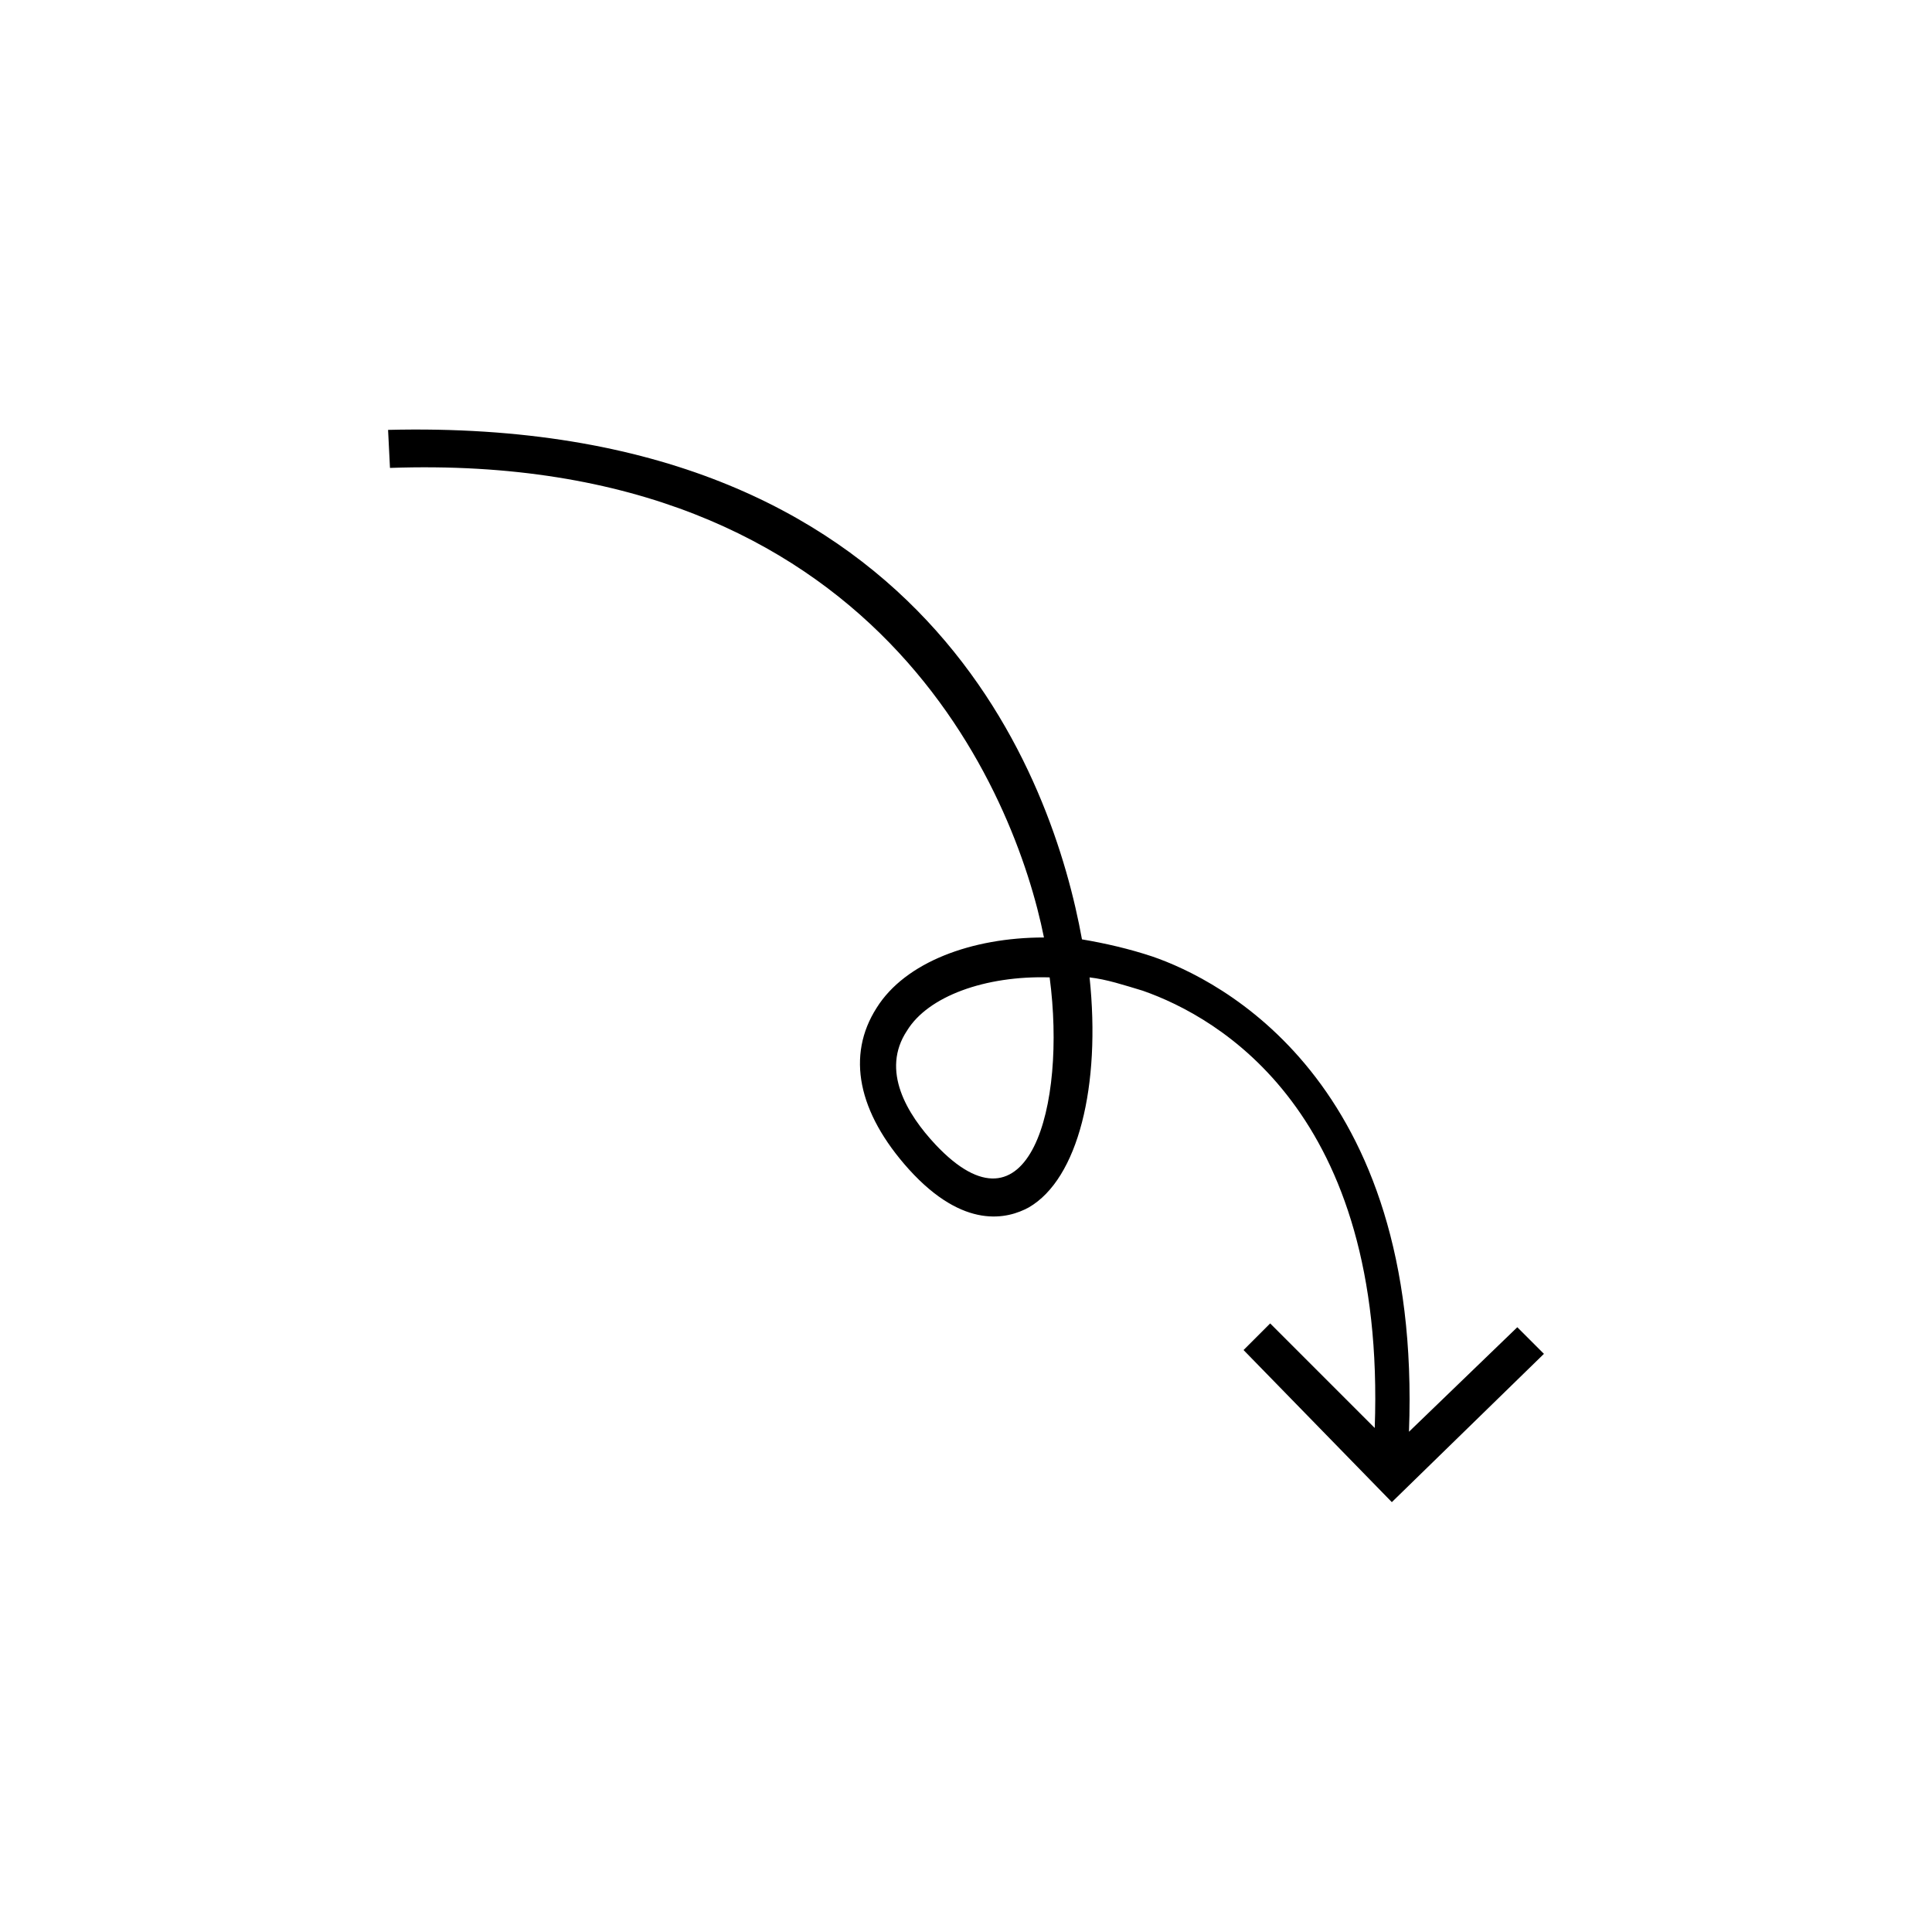
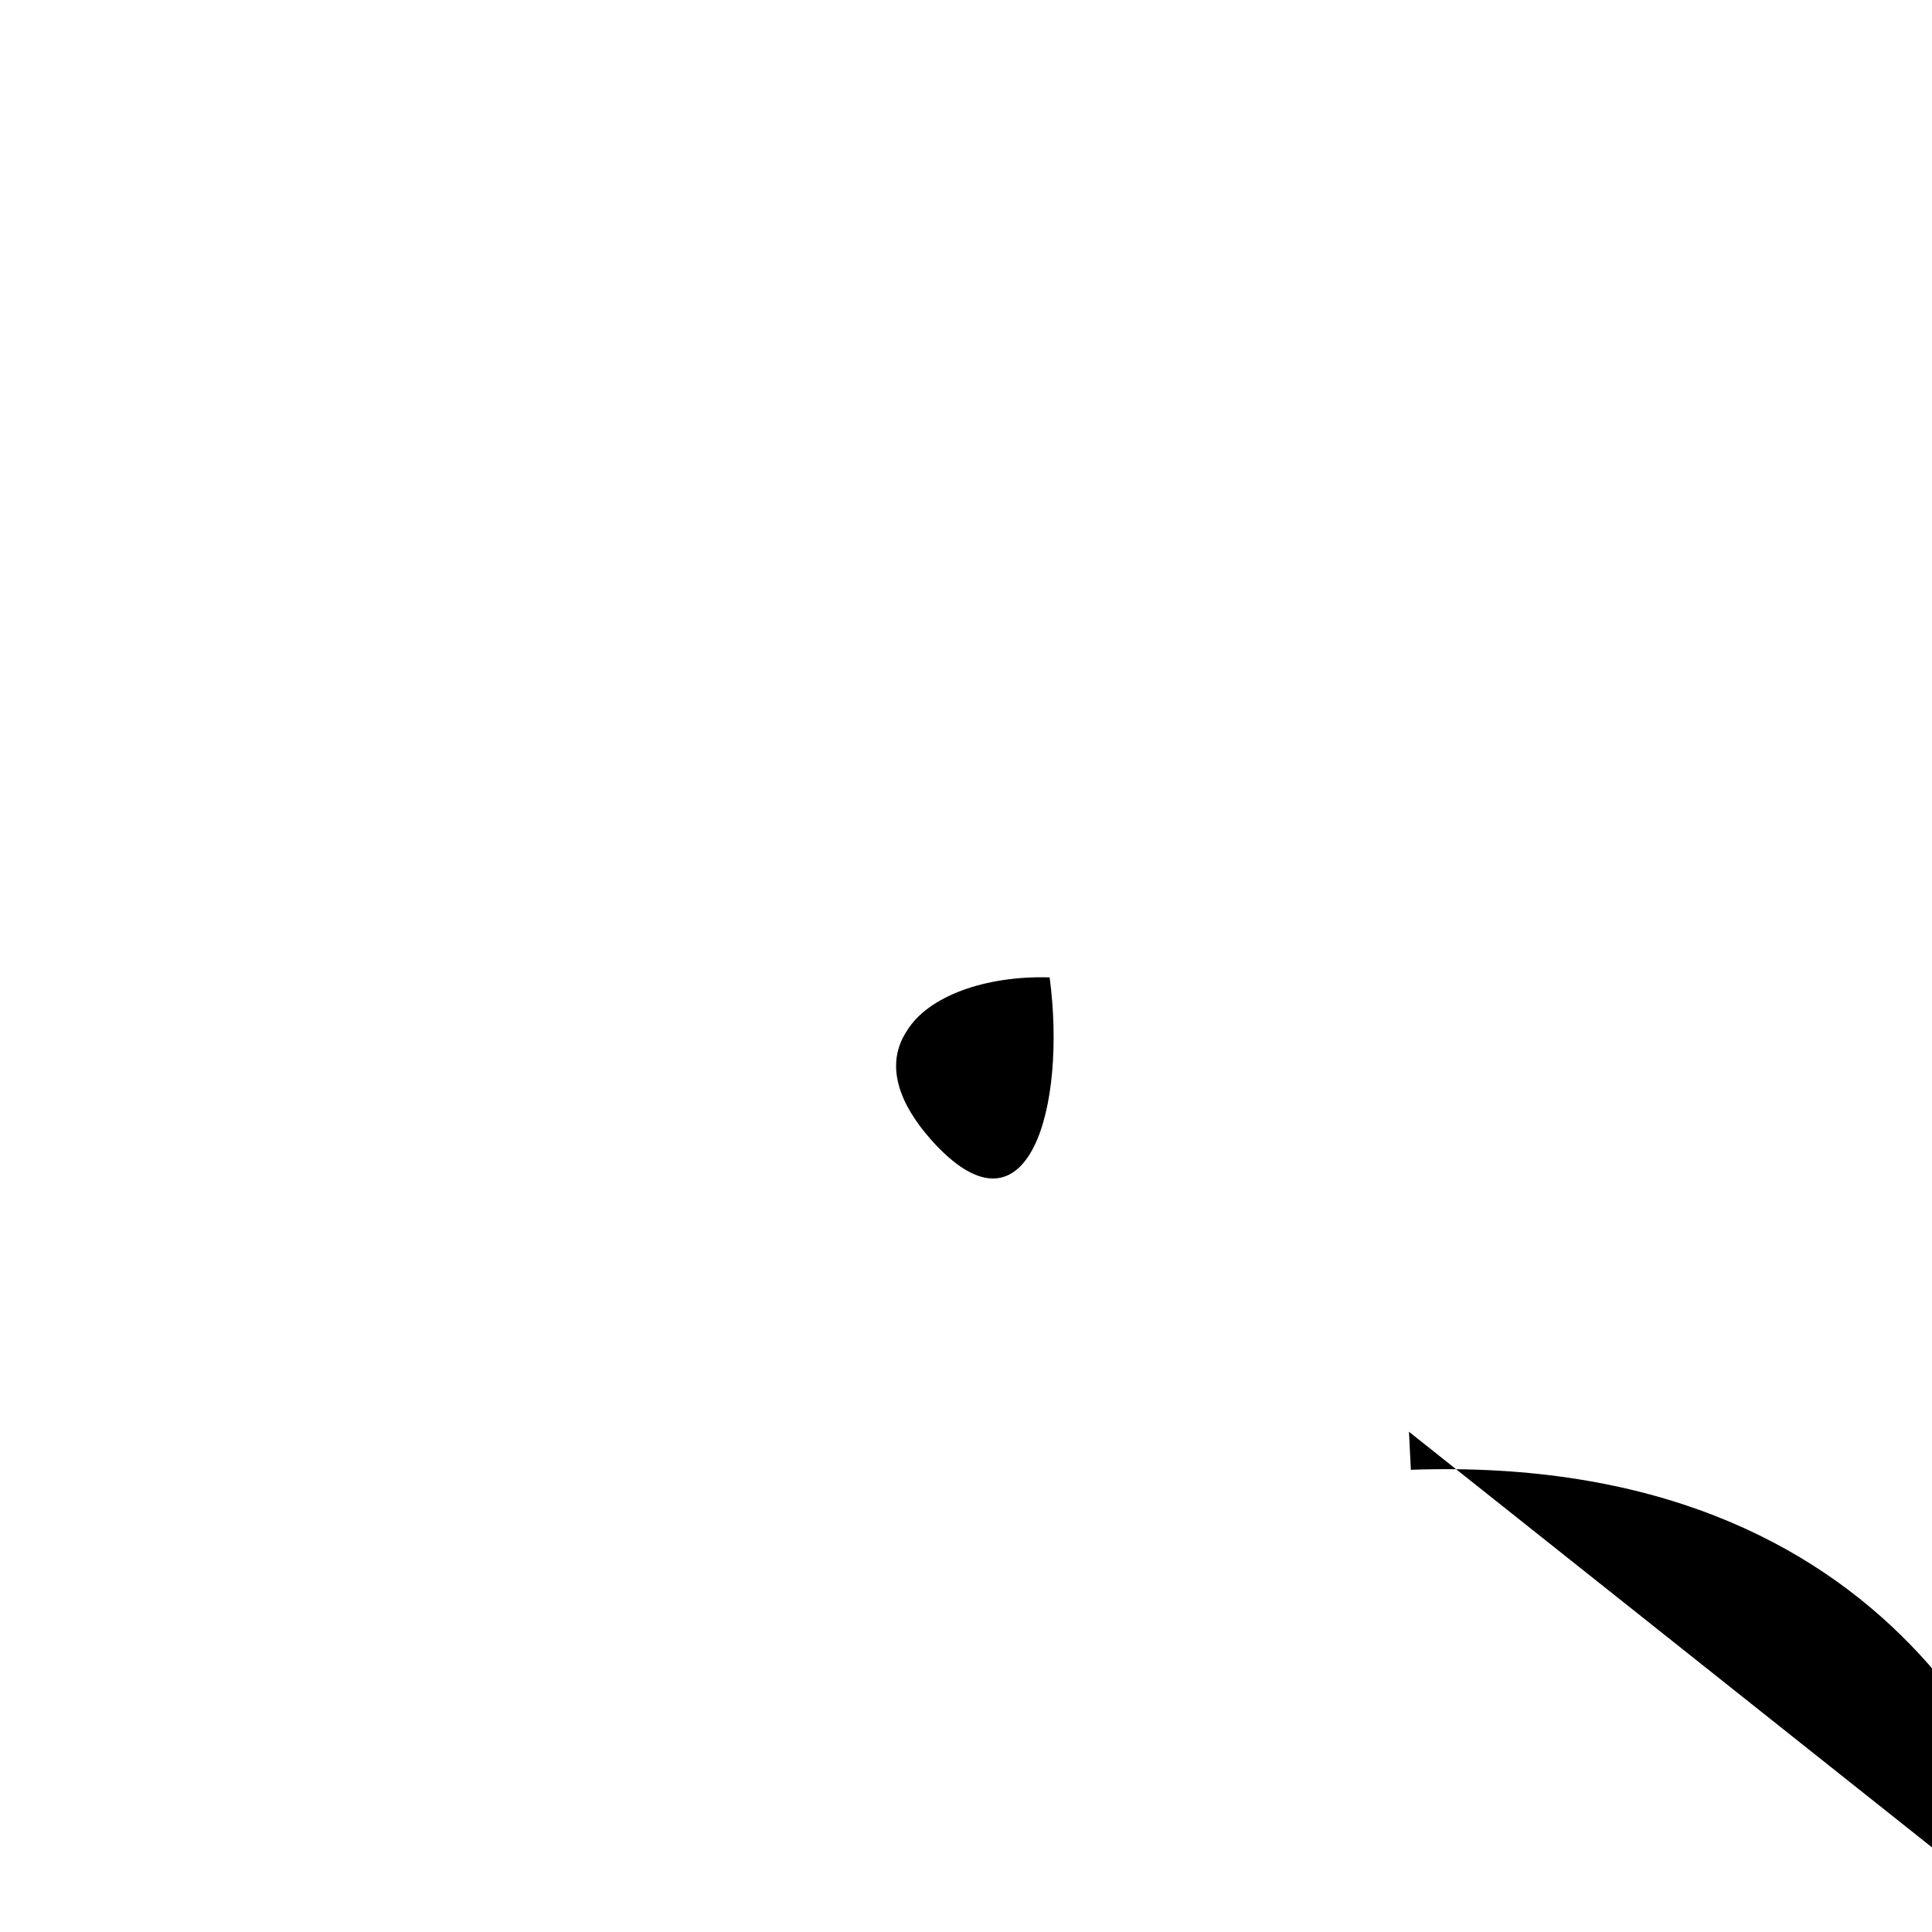
<svg xmlns="http://www.w3.org/2000/svg" fill="#000000" width="800px" height="800px" version="1.1" viewBox="144 144 512 512">
-   <path d="m517.39 523.43c3.527-93.203-50.383-119.91-68.016-125.95-6.047-2.016-12.594-3.527-18.641-4.535-7.559-41.816-40.809-138.55-183.89-135.02l0.504 10.078c129.48-4.539 165.75 86.652 173.31 124.44-19.145 0-36.777 6.551-44.336 18.641-8.062 12.594-5.039 27.711 8.566 42.824 14.609 16.121 26.199 13.098 31.738 10.078 13.098-7.559 19.145-32.242 16.121-60.961 4.535 0.504 9.07 2.016 14.105 3.527 20.152 7.055 64.488 32.242 61.465 115.88l-27.707-27.711-7.055 7.055 39.297 40.305 40.305-39.297-7.055-7.055zm-125.45-76.078c-7.559-8.062-14.609-19.648-7.559-30.23 5.543-9.07 20.656-14.609 37.785-14.105 4.535 34.262-5.539 70.535-30.227 44.336z" />
+   <path d="m517.39 523.43l0.504 10.078c129.48-4.539 165.75 86.652 173.31 124.44-19.145 0-36.777 6.551-44.336 18.641-8.062 12.594-5.039 27.711 8.566 42.824 14.609 16.121 26.199 13.098 31.738 10.078 13.098-7.559 19.145-32.242 16.121-60.961 4.535 0.504 9.07 2.016 14.105 3.527 20.152 7.055 64.488 32.242 61.465 115.88l-27.707-27.711-7.055 7.055 39.297 40.305 40.305-39.297-7.055-7.055zm-125.45-76.078c-7.559-8.062-14.609-19.648-7.559-30.23 5.543-9.07 20.656-14.609 37.785-14.105 4.535 34.262-5.539 70.535-30.227 44.336z" />
</svg>